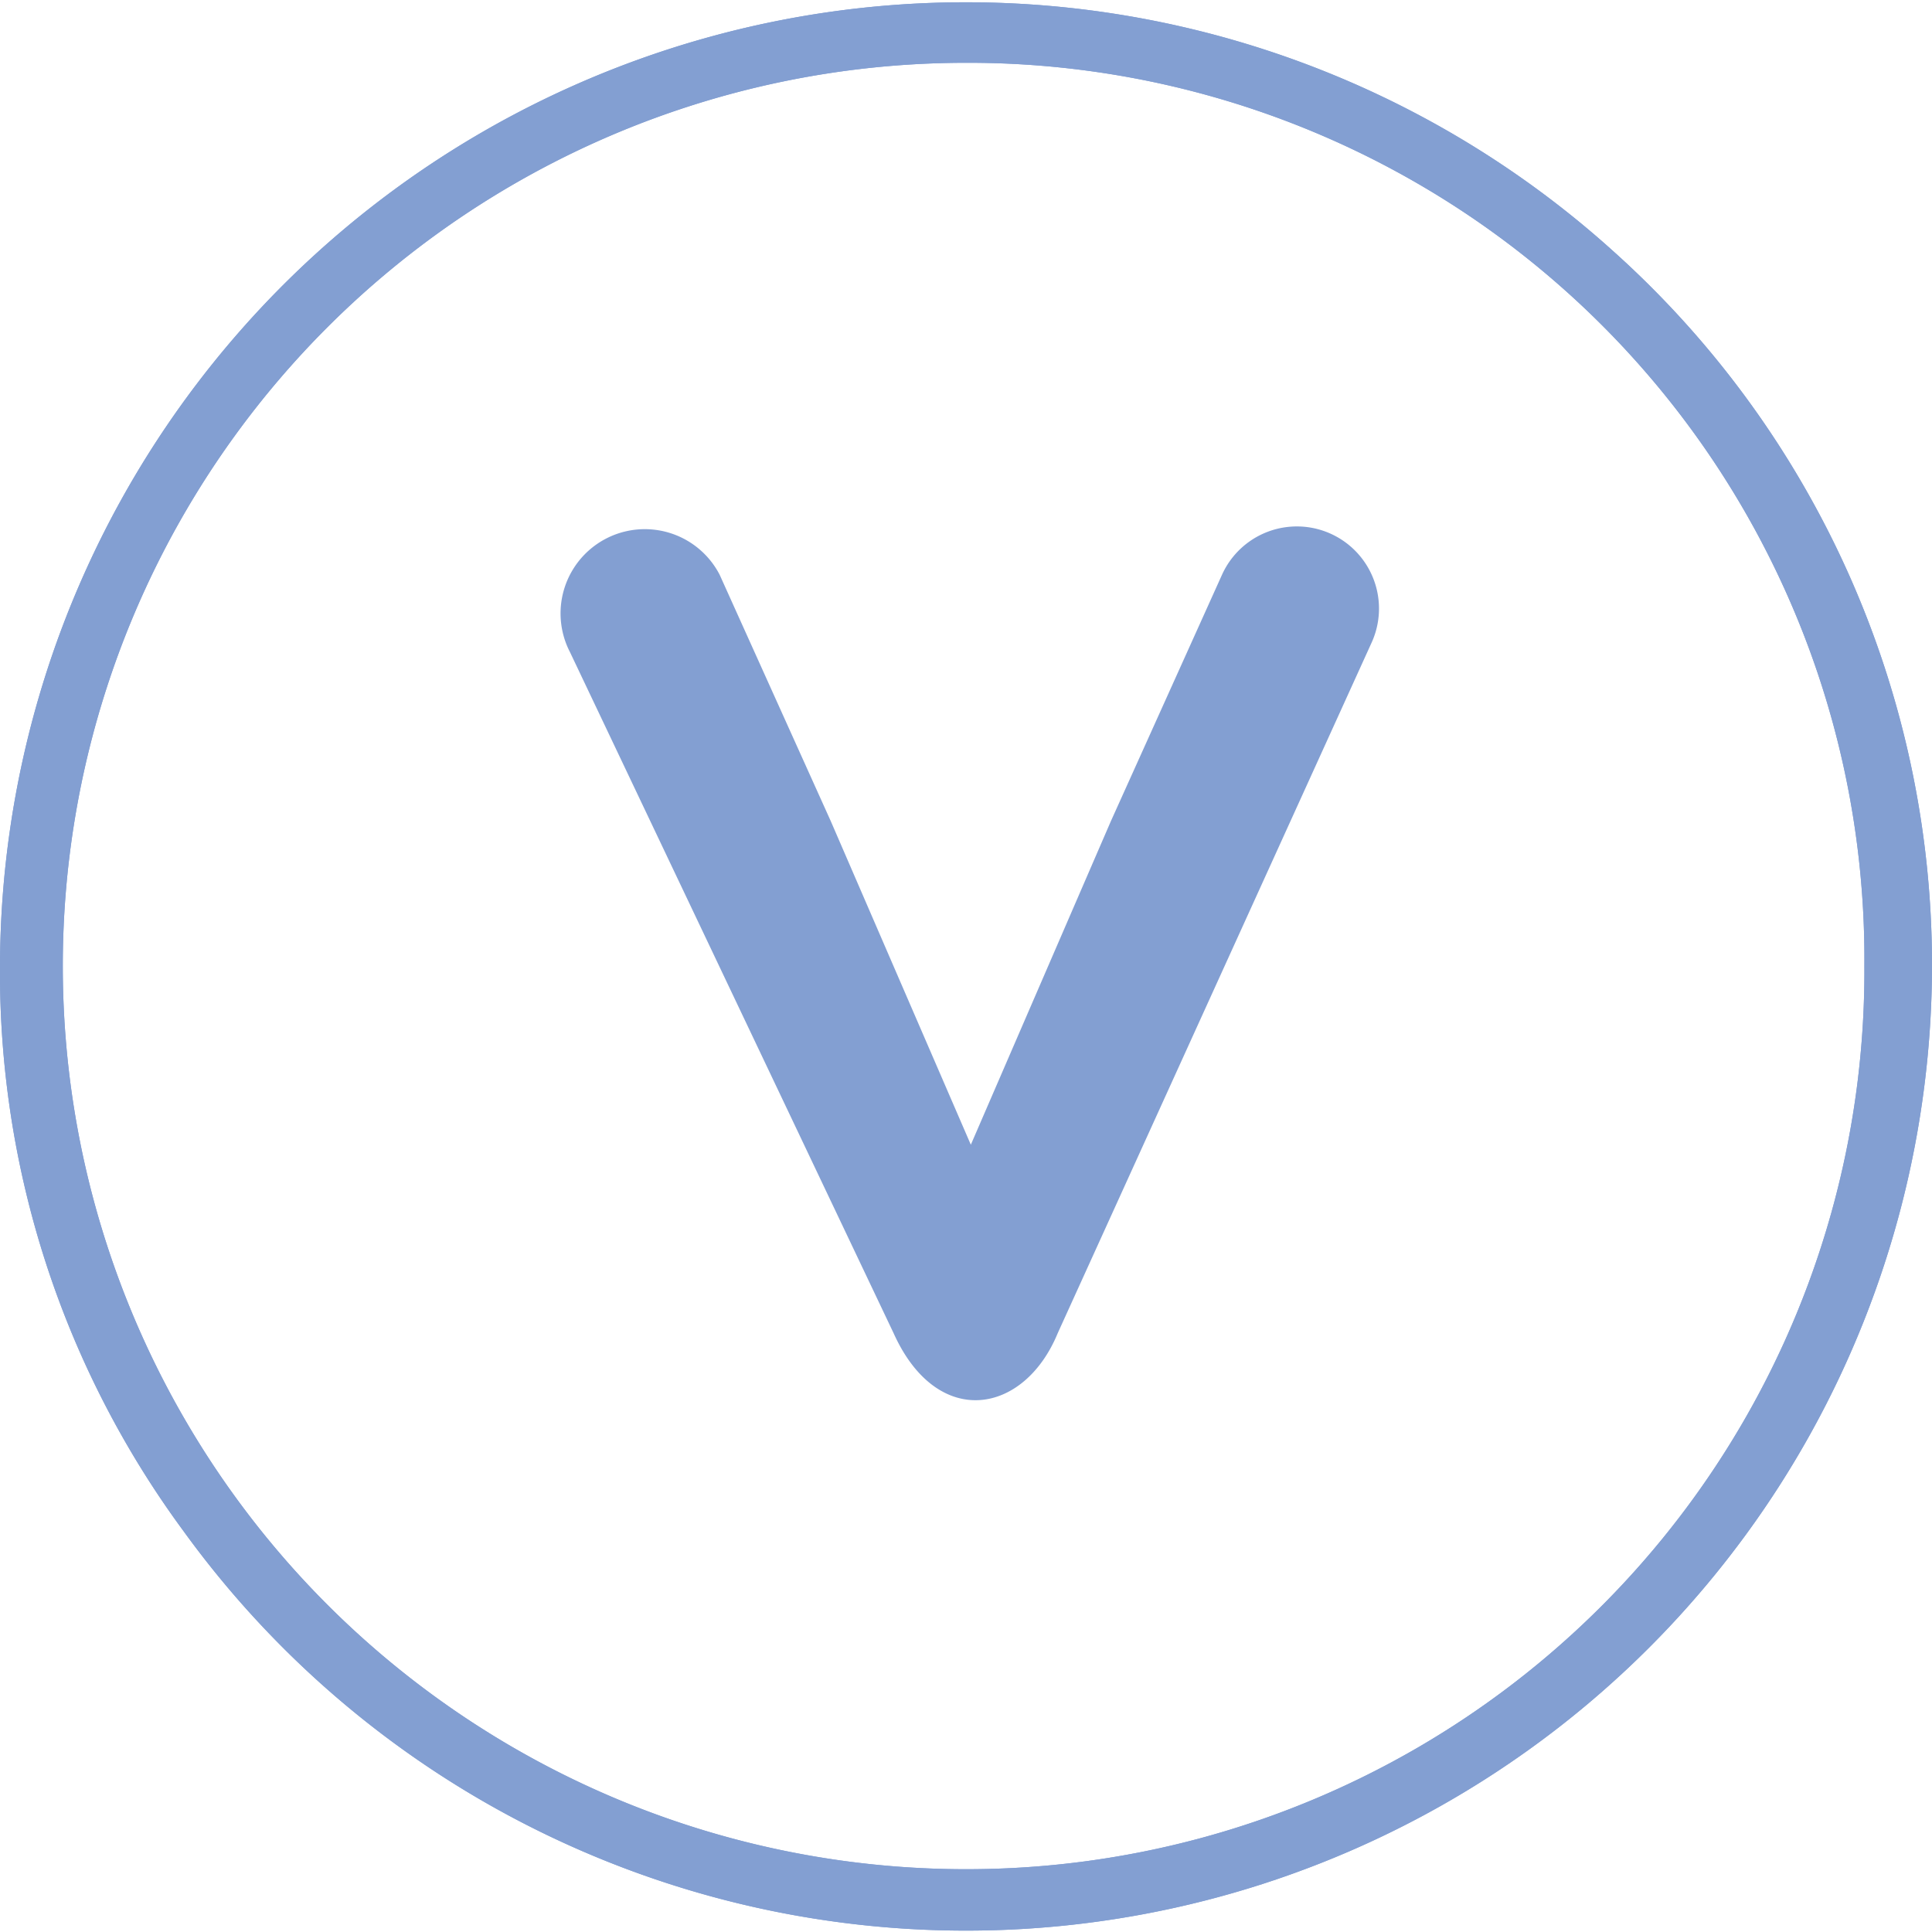
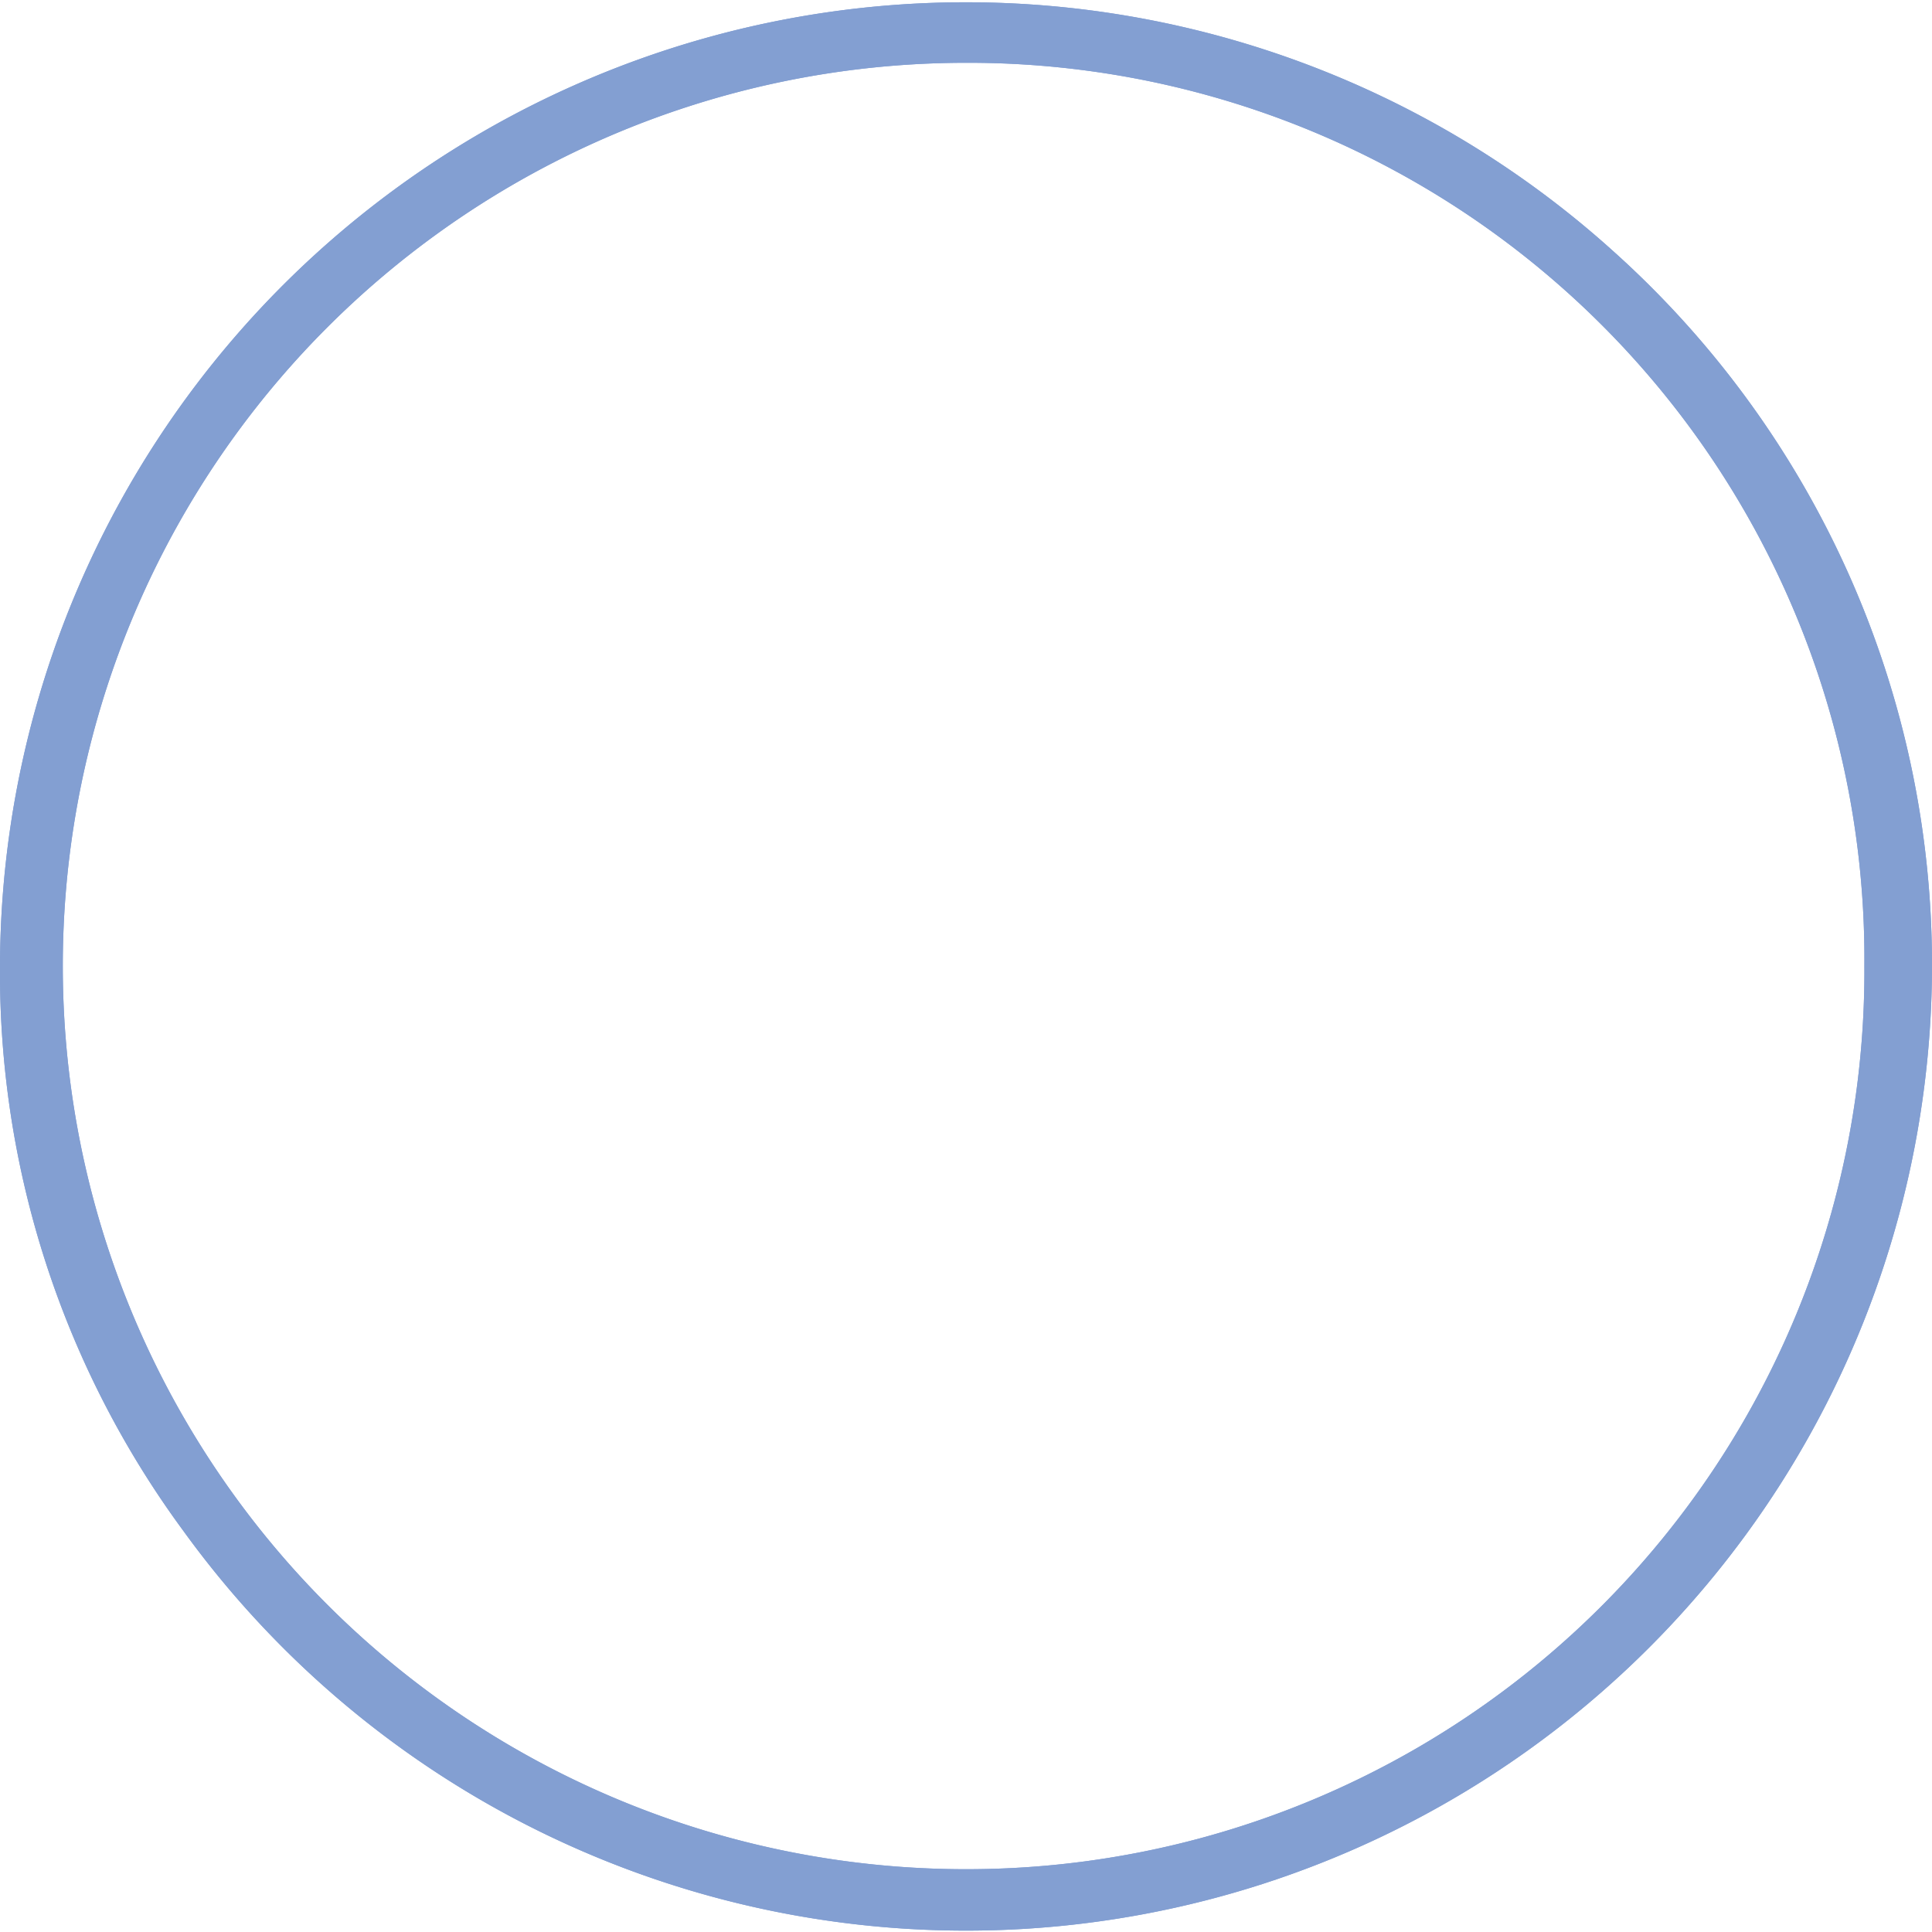
<svg xmlns="http://www.w3.org/2000/svg" id="Layer_1" data-name="Layer 1" viewBox="0 0 40 40">
  <defs>
    <style>.cls-1{fill:#839fd2;}</style>
  </defs>
  <path class="cls-1" d="M33.4,5.2A20,20,0,0,0,0,20,19.49,19.49,0,0,0,3.8,31.7,20,20,0,0,0,40,20,19.85,19.85,0,0,0,33.4,5.2ZM20,38.7A18.7,18.7,0,0,1,20,1.3,18.55,18.55,0,0,1,38.6,20,18.59,18.59,0,0,1,20,38.7Z" />
  <path class="cls-1" d="M33.4,5.2A20,20,0,0,0,0,20,19.49,19.49,0,0,0,3.8,31.7,20,20,0,0,0,40,20,19.85,19.85,0,0,0,33.4,5.2ZM20,38.7A18.7,18.7,0,0,1,20,1.3,18.55,18.55,0,0,1,38.6,20,18.59,18.59,0,0,1,20,38.7Z" />
-   <path class="cls-1" d="M18.5,27.6,11.8,13.5a1.74,1.74,0,0,1,3.1-1.6L17.2,17l2.9,6.7L23,17l2.3-5.1a1.7,1.7,0,0,1,3.1,1.4L21.9,27.6C21.2,29.3,19.4,29.6,18.5,27.6Z" />
</svg>